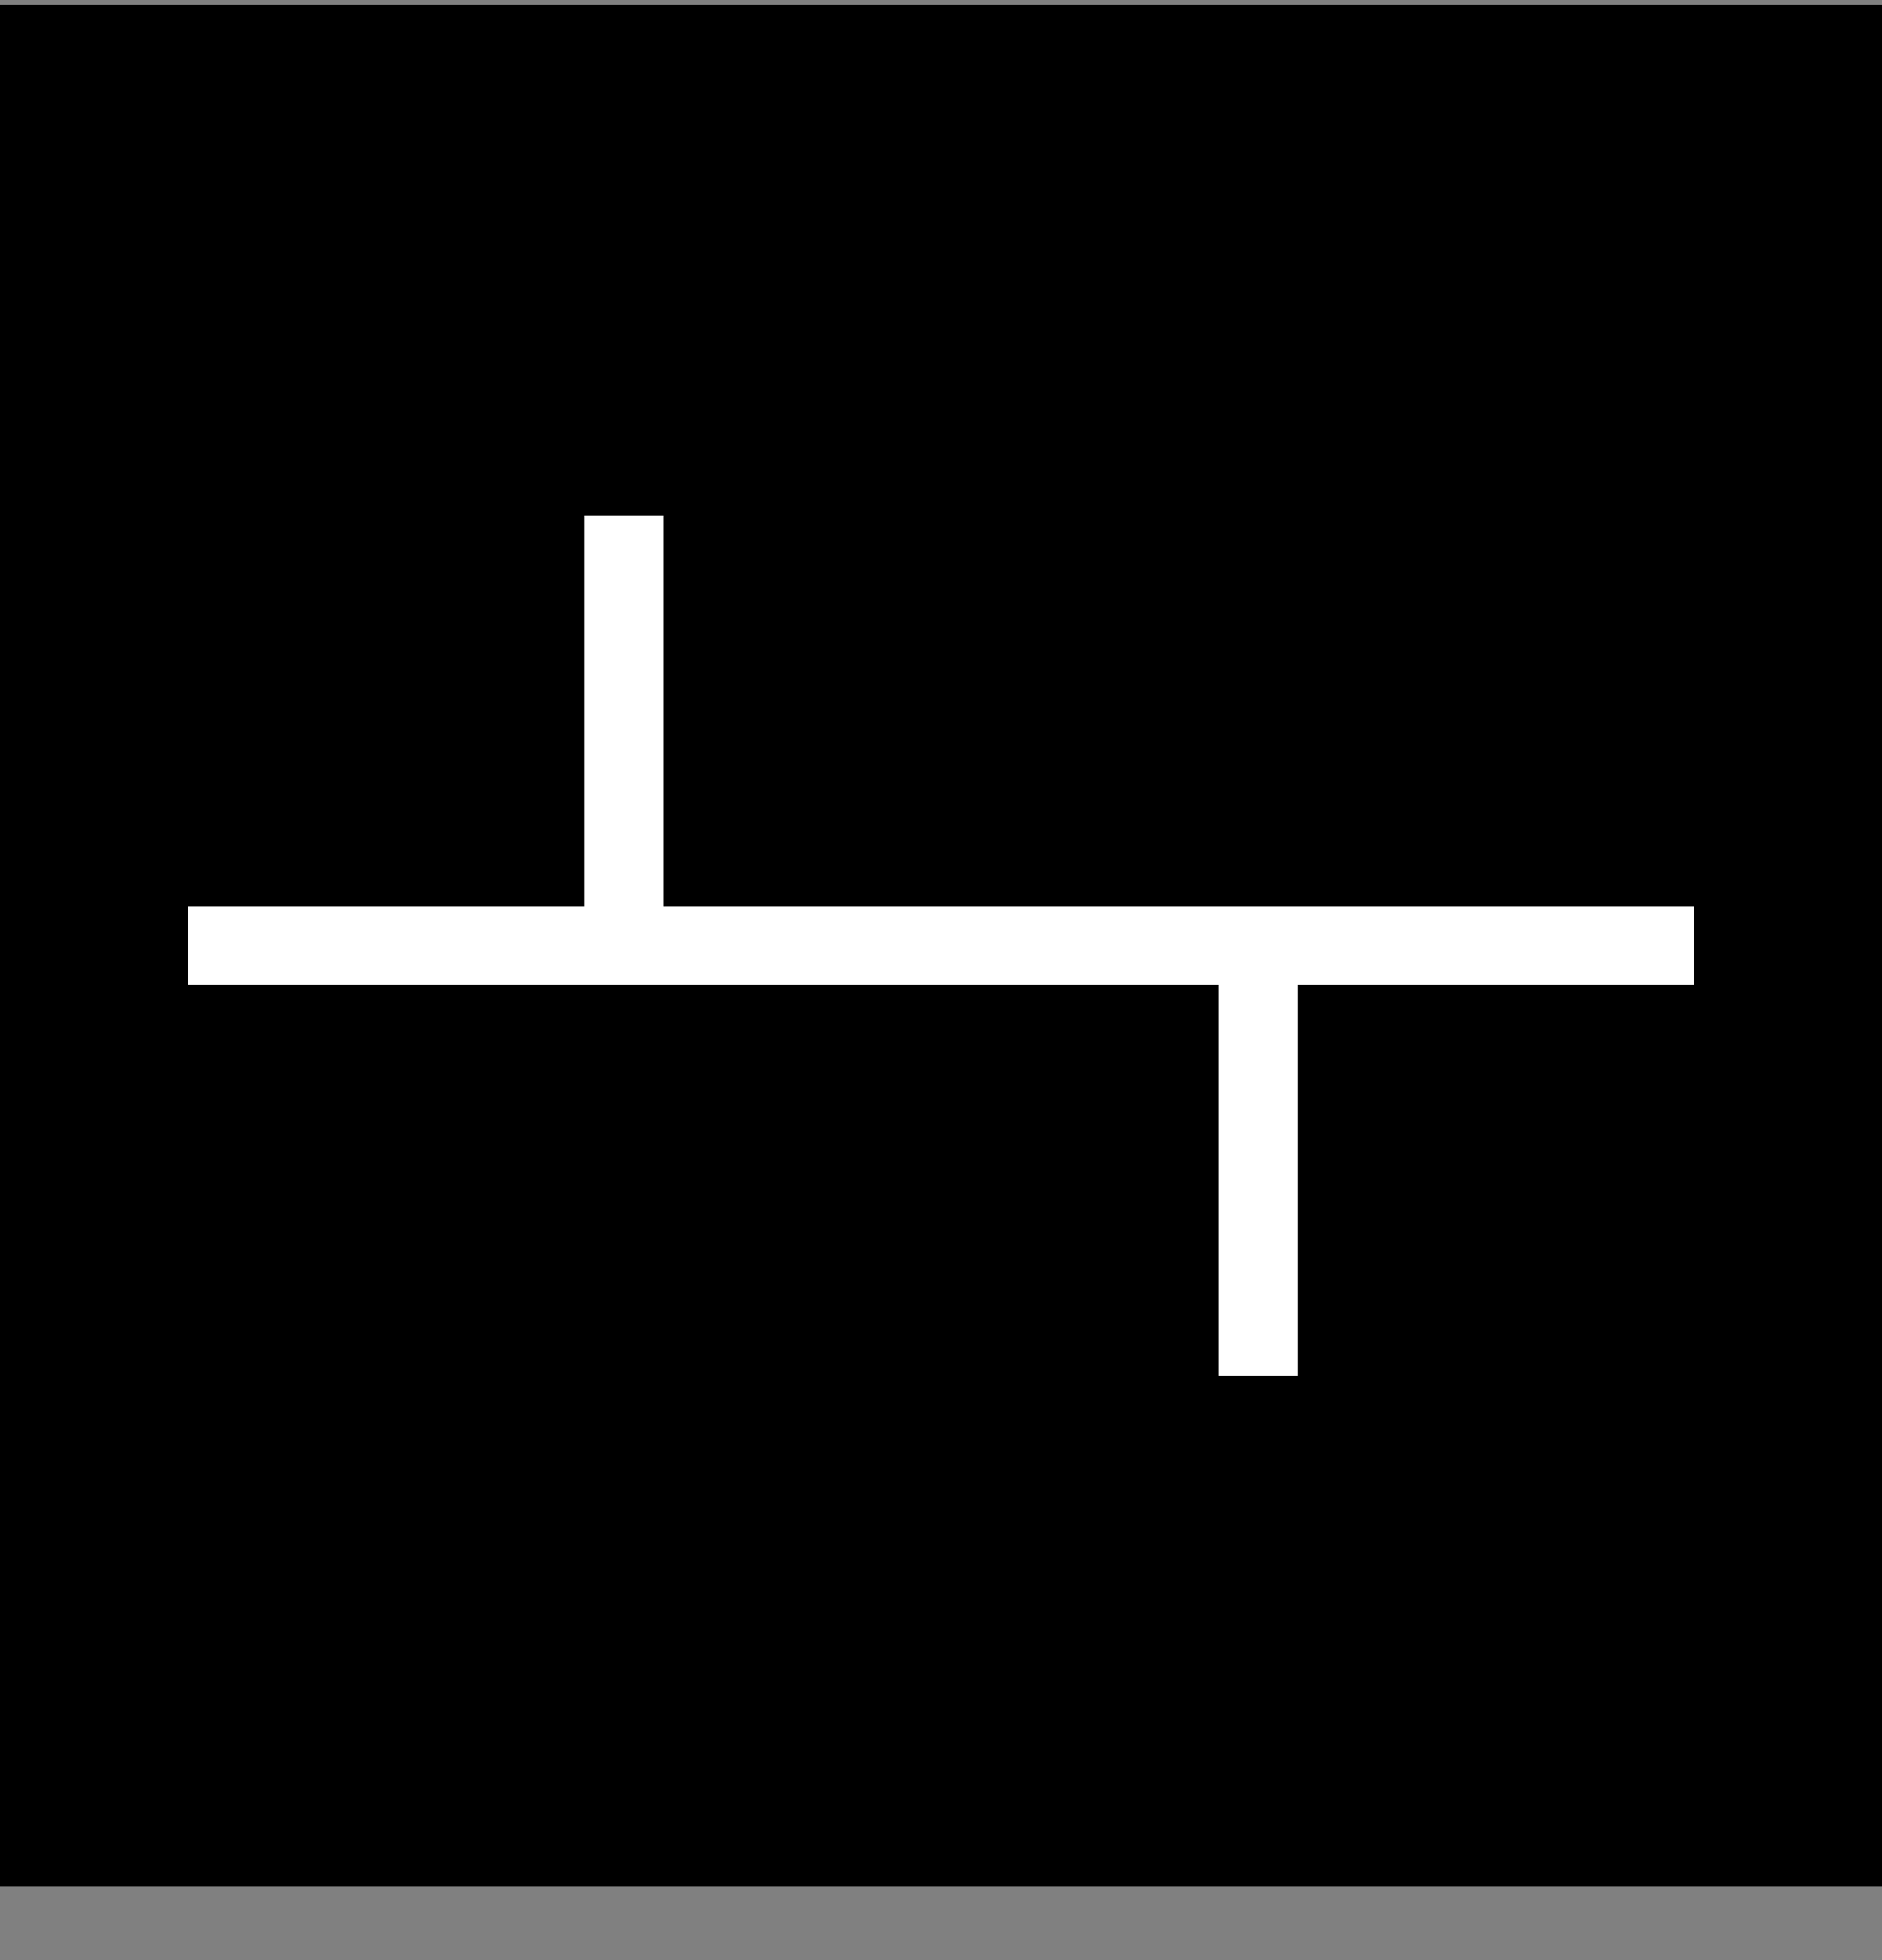
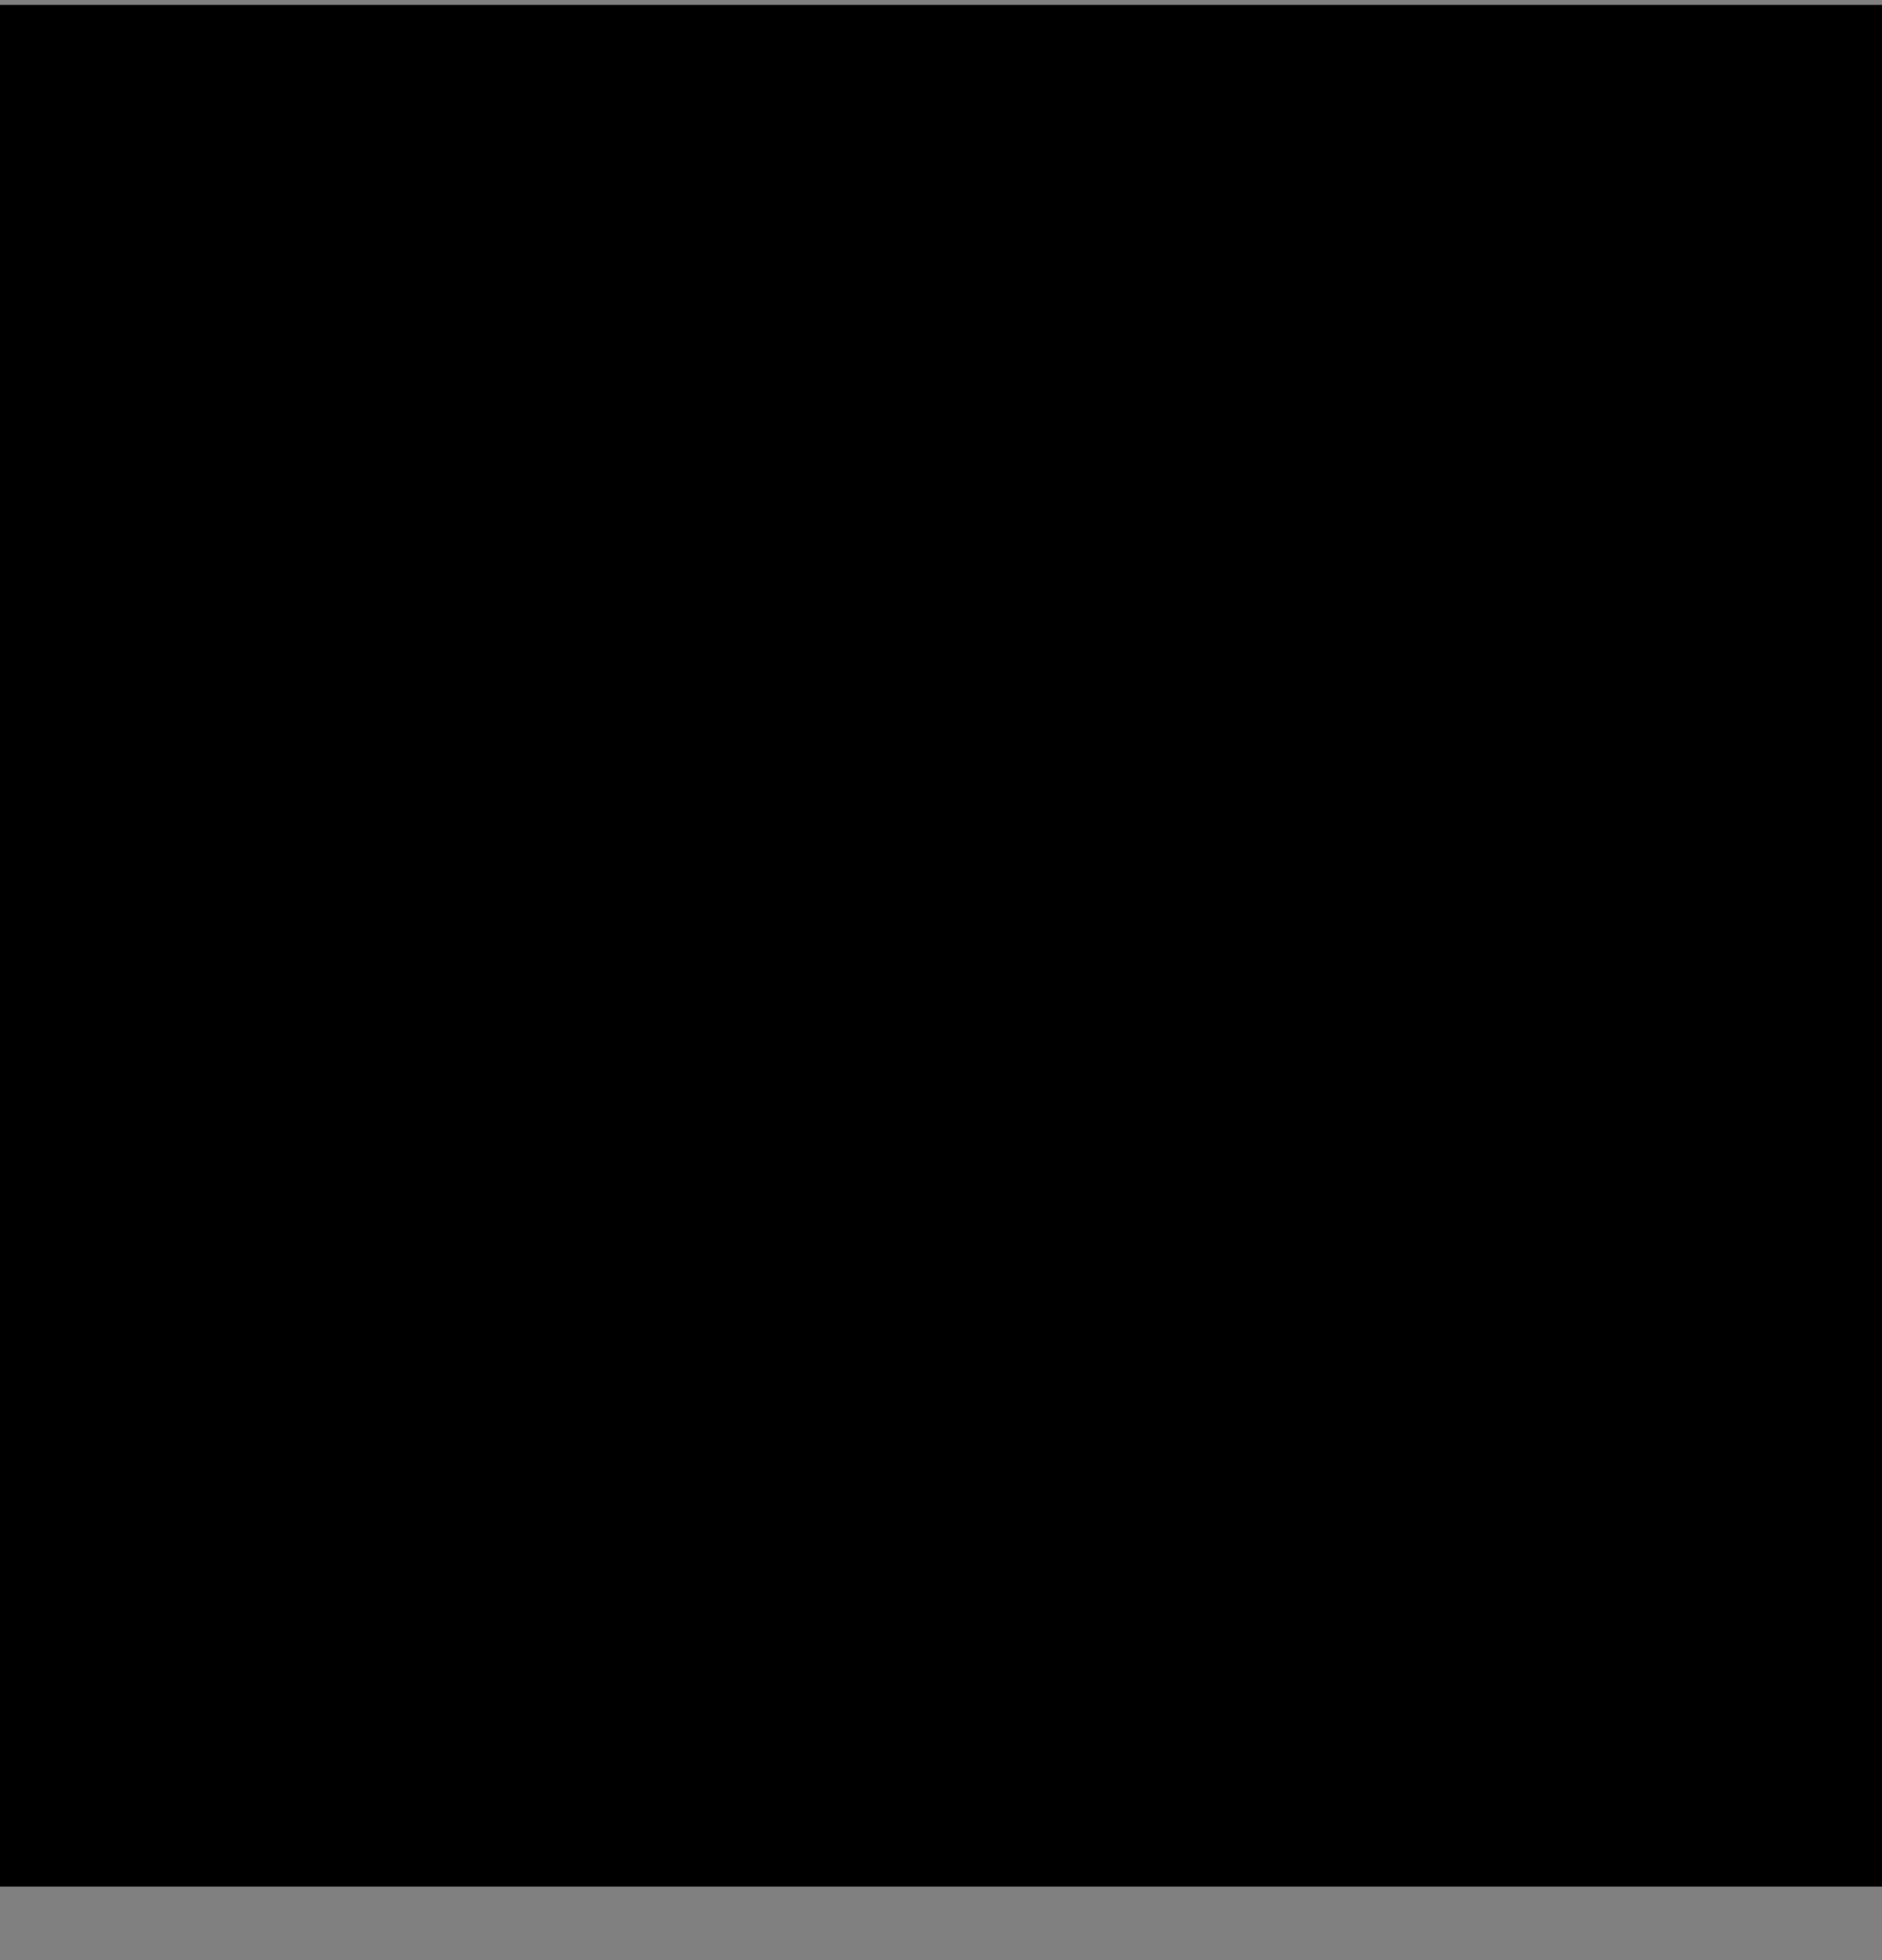
<svg xmlns="http://www.w3.org/2000/svg" width="24" height="25" viewBox="0 0 24 25" fill="none">
  <rect x="0" y="0" width="24" height="25" fill="#808080" stroke="none" />
  <rect width="24" height="24" transform="translate(0 0.062)" fill="black" />
-   <path fill-rule="evenodd" clip-rule="evenodd" d="M7.453 6.576H8.464V11.563H21.6V12.561H16.548V17.548H15.537V12.561H2.4V11.563H7.453V6.576Z" fill="white" />
</svg>